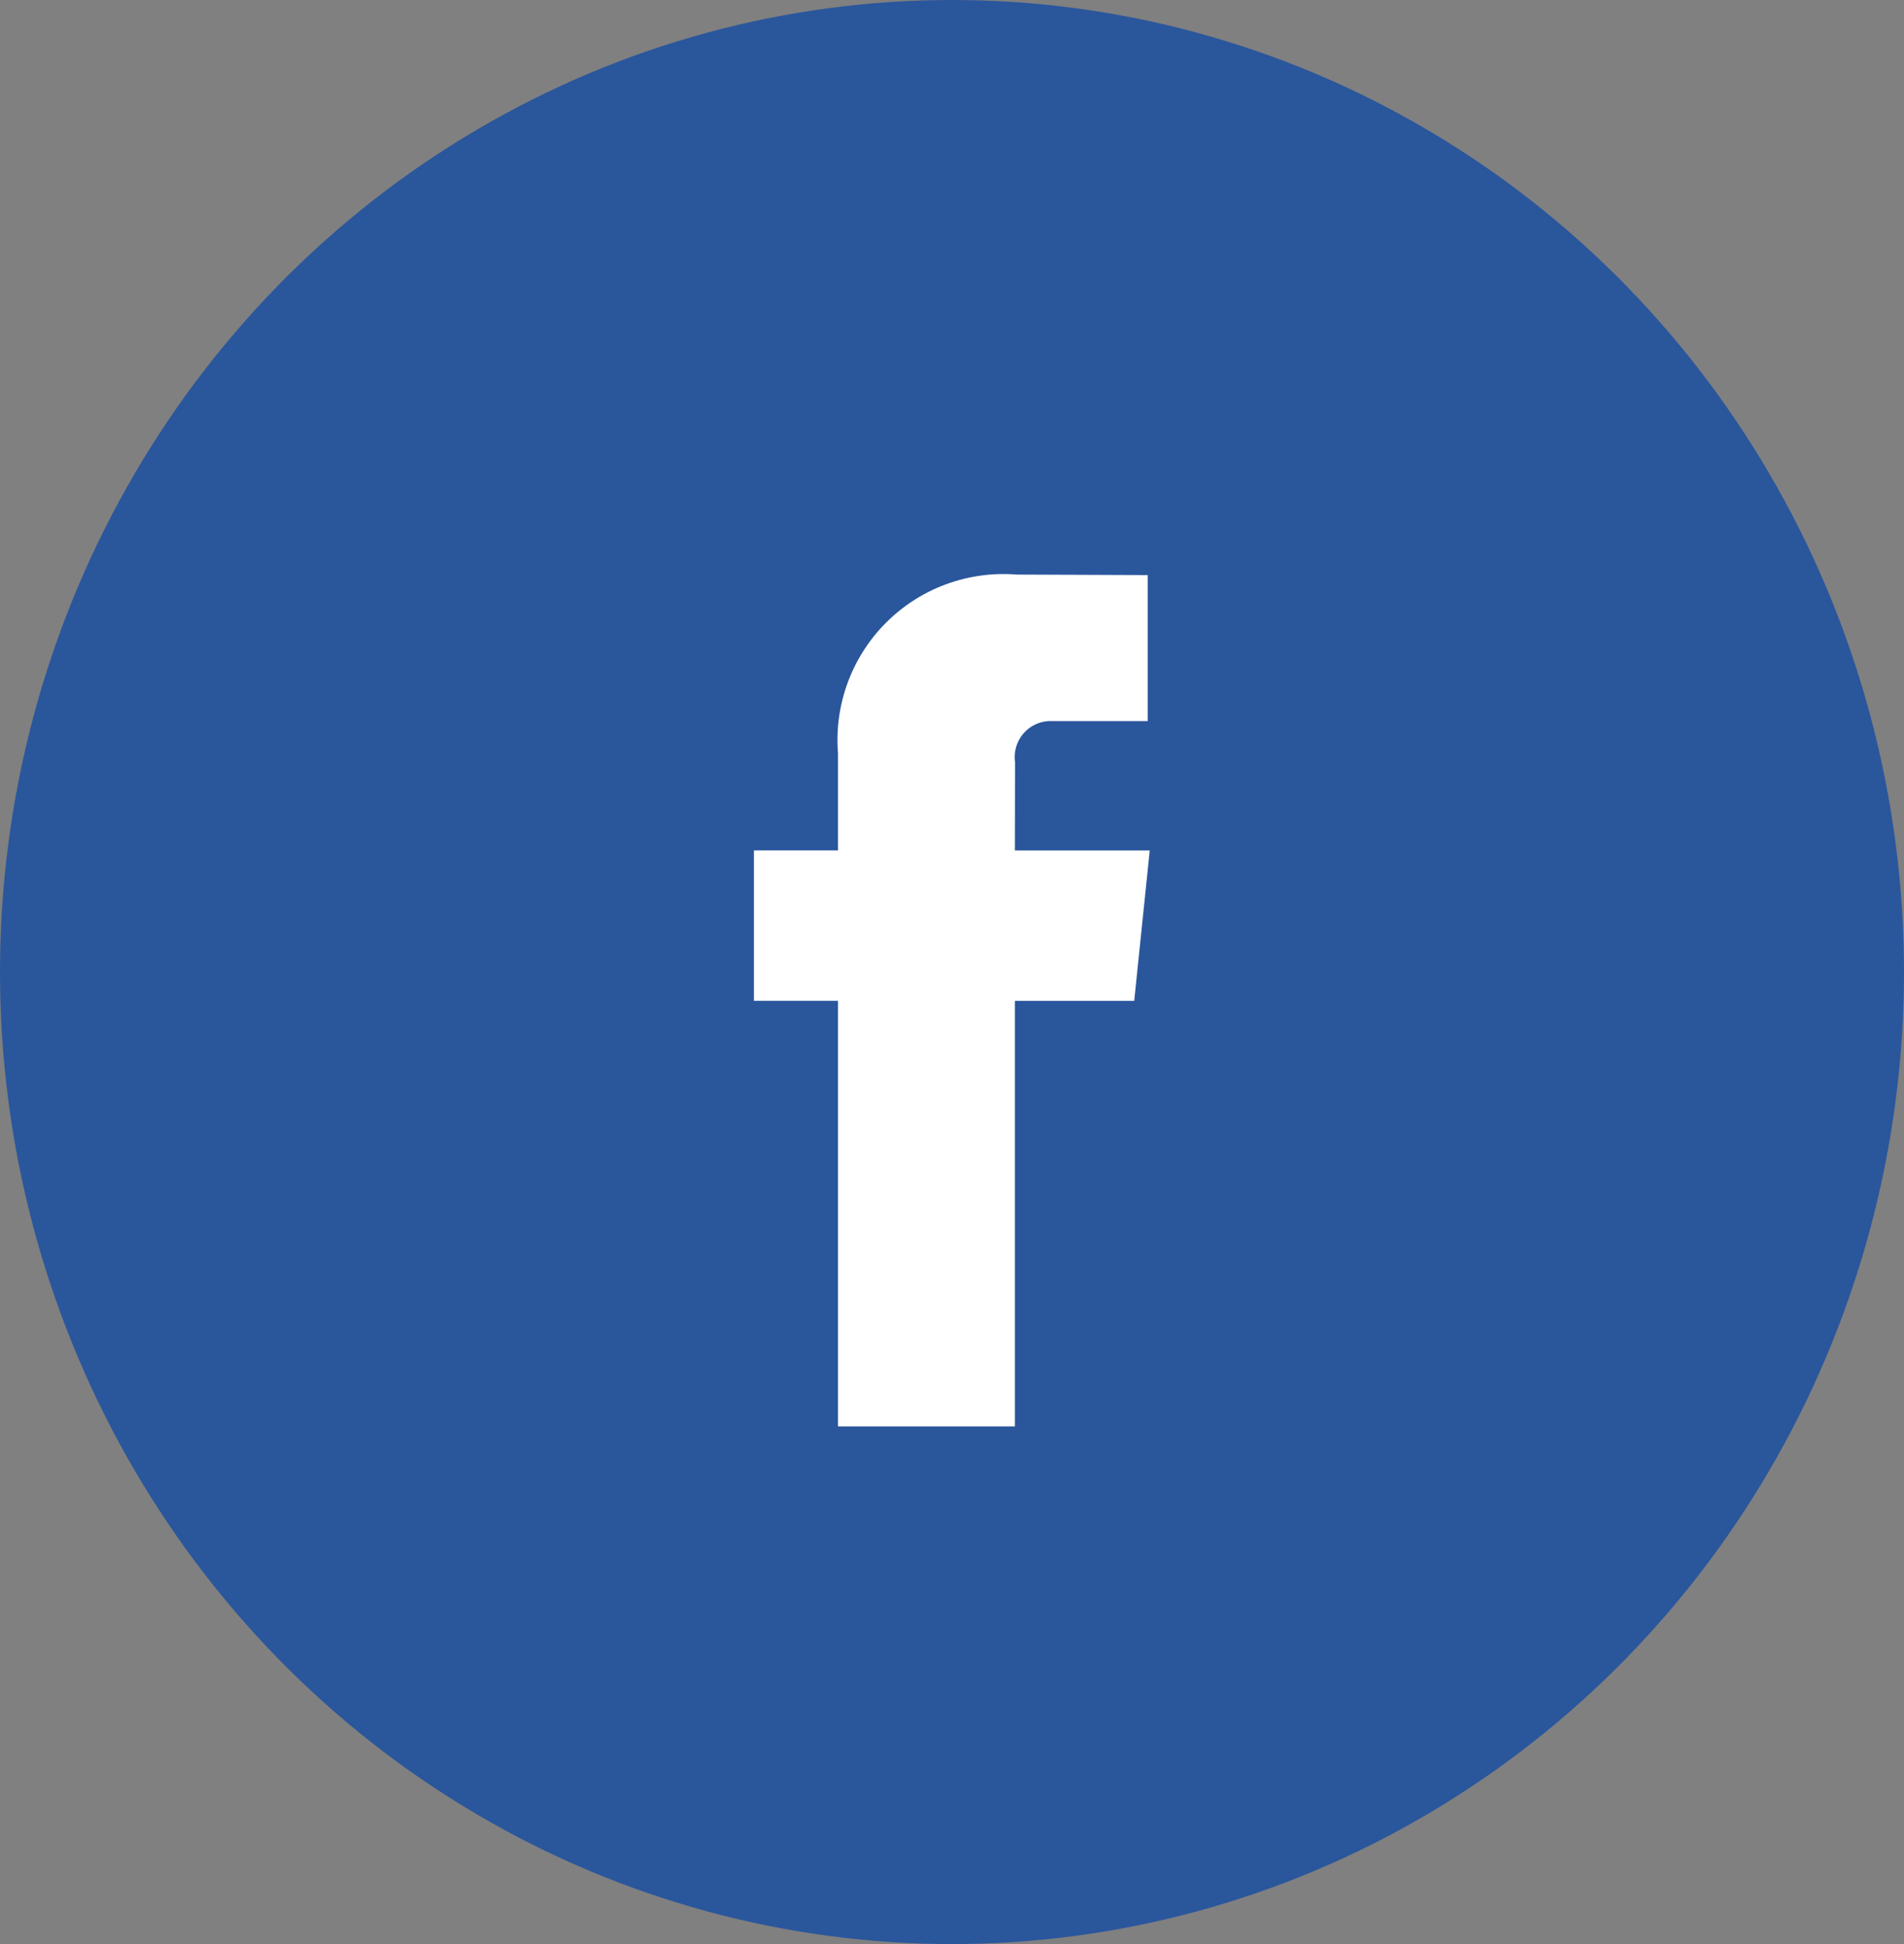
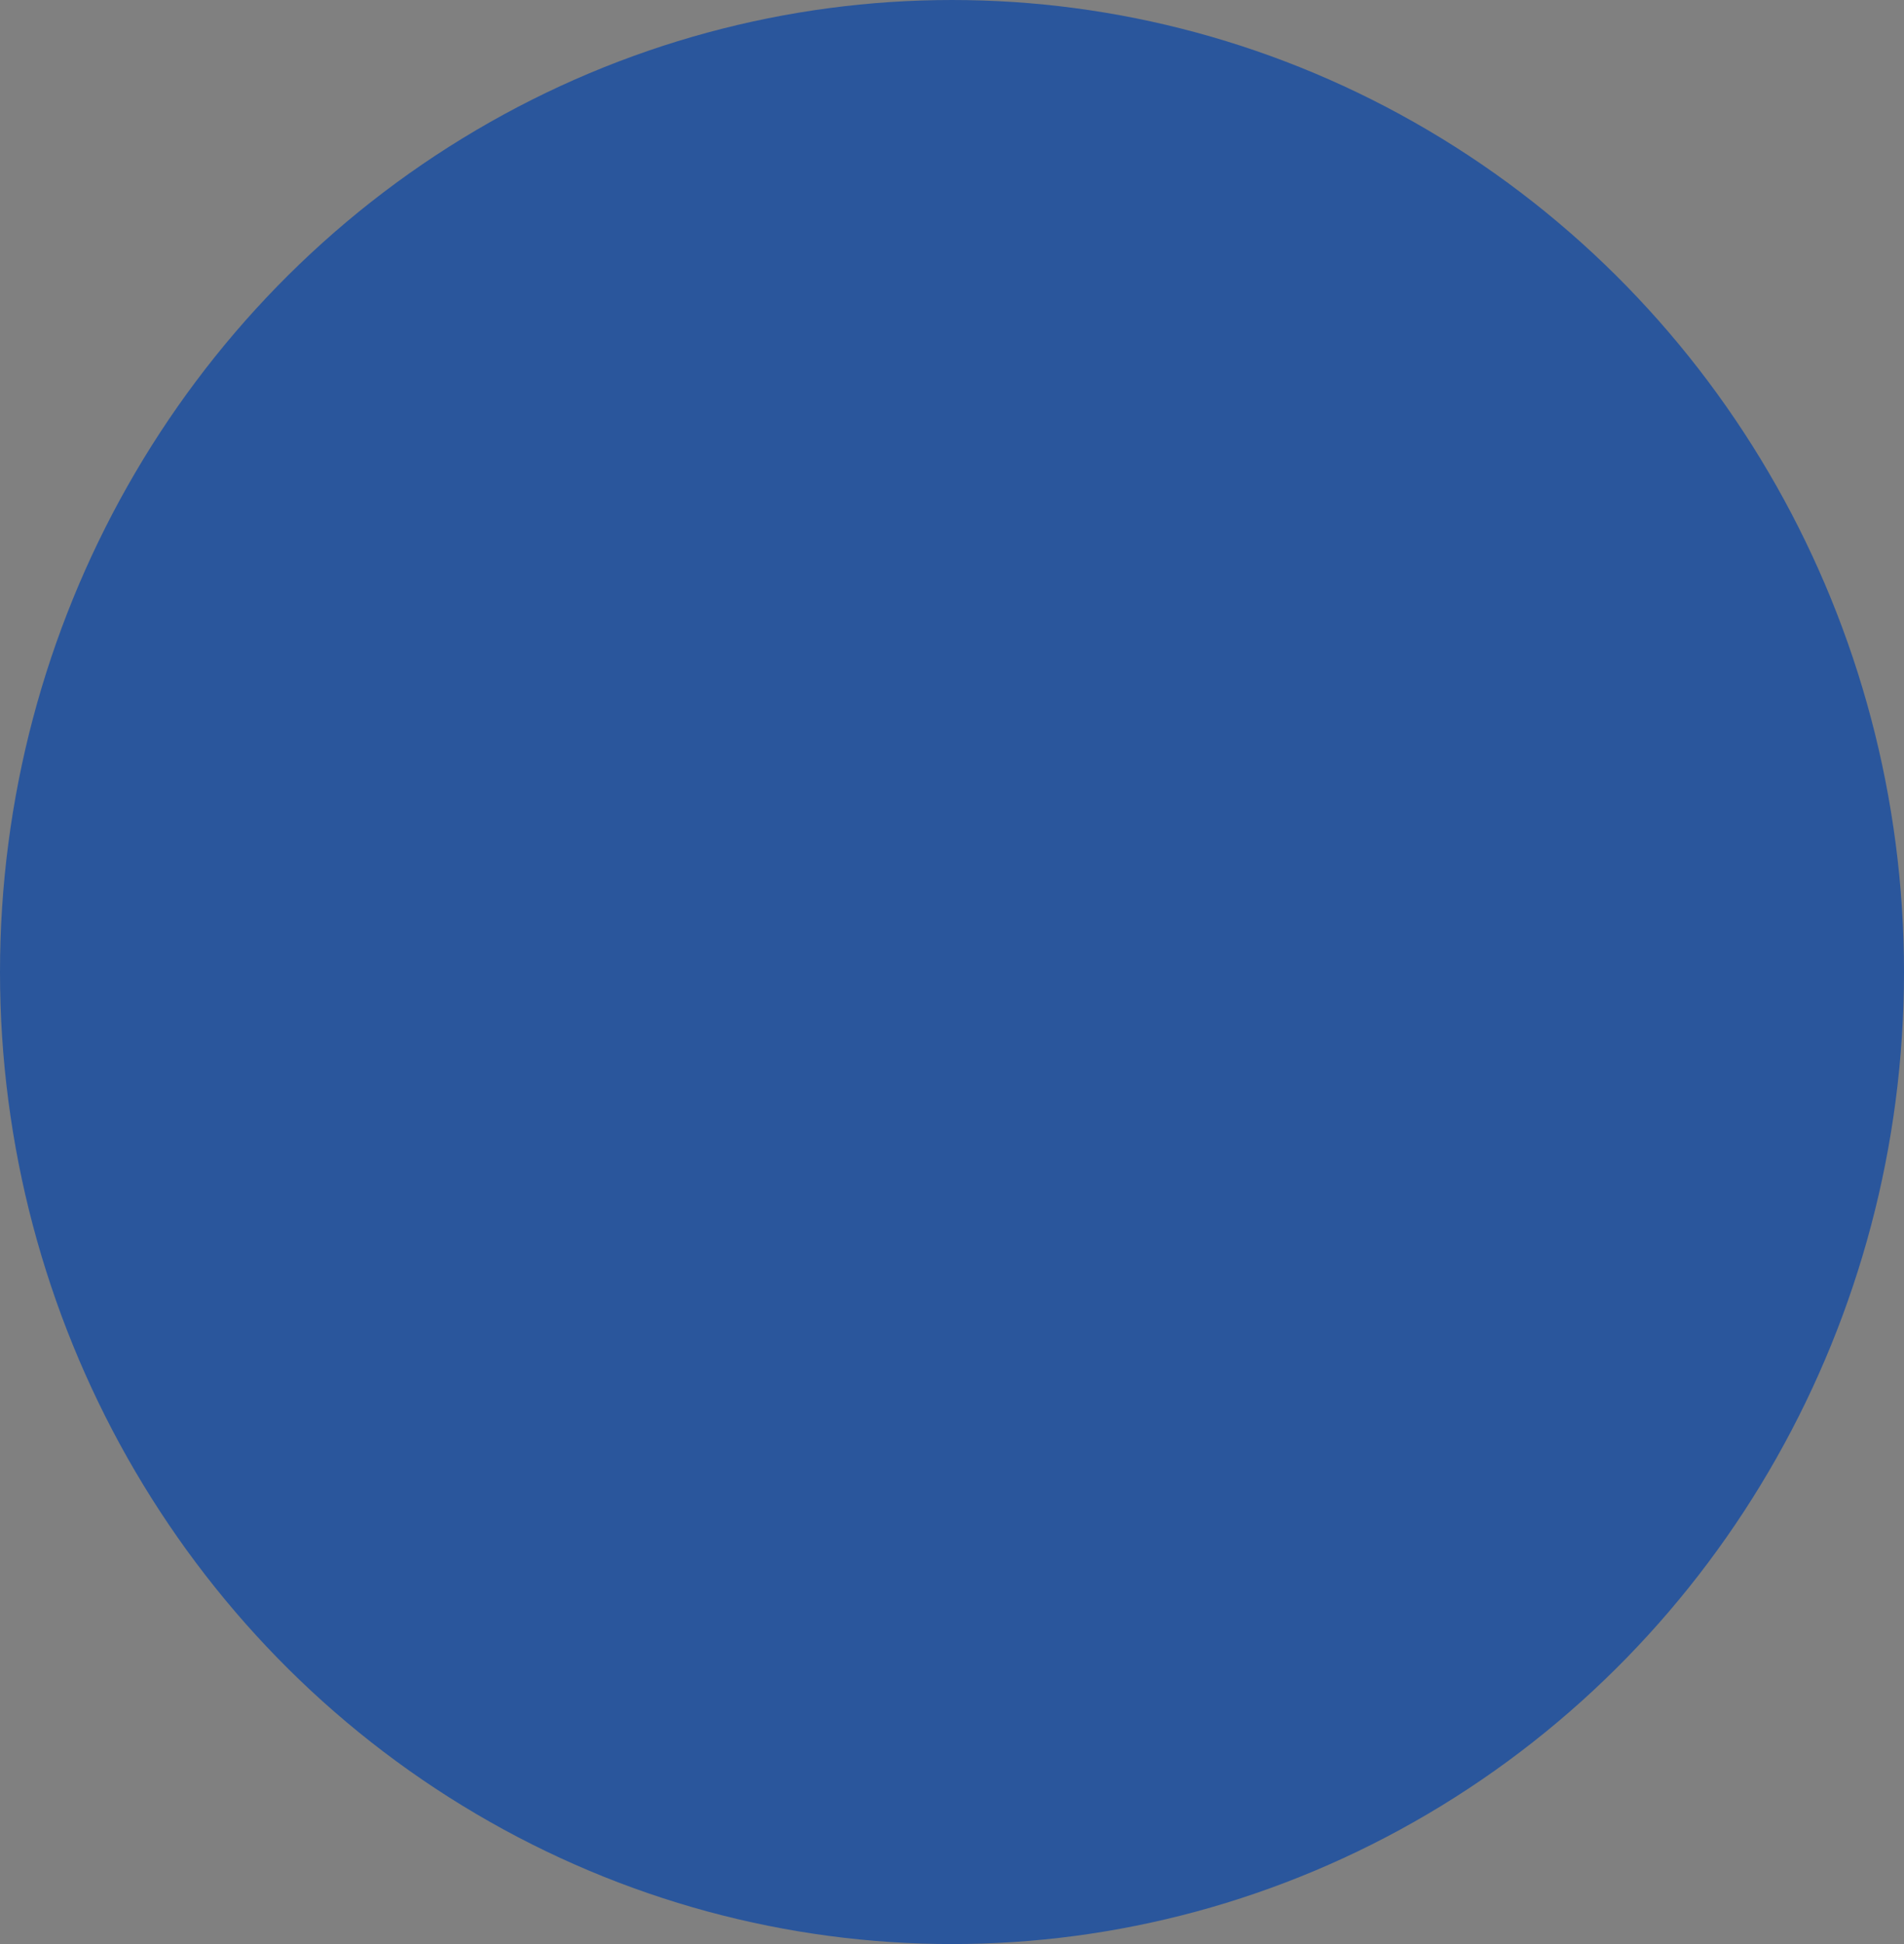
<svg xmlns="http://www.w3.org/2000/svg" width="48" height="49" viewBox="0 0 48 49">
  <rect x="0" y="0" width="48" height="49" fill="#808080" stroke="none" />
  <g id="sns-facebook" transform="translate(-0.455 0.201)">
    <g id="그룹_10369" data-name="그룹 10369" transform="translate(0 0)">
      <g id="그룹_4760" data-name="그룹 4760" transform="translate(0)">
        <ellipse id="타원_386" data-name="타원 386" cx="24" cy="24.5" rx="24" ry="24.5" transform="translate(0.455 -0.201)" fill="#2a569c" />
      </g>
-       <path id="패스_1451" data-name="패스 1451" d="M93.863,459.725a.908.908,0,0,1,.946-1.032h2.4v-3.68L93.9,455a4.183,4.183,0,0,0-4.5,4.5v2.453h-2.12v3.79H89.4v10.728h4.459V465.744h3.009l.391-3.79h-3.4Z" transform="translate(-67.819 -440.719)" fill="#fff" />
    </g>
  </g>
</svg>